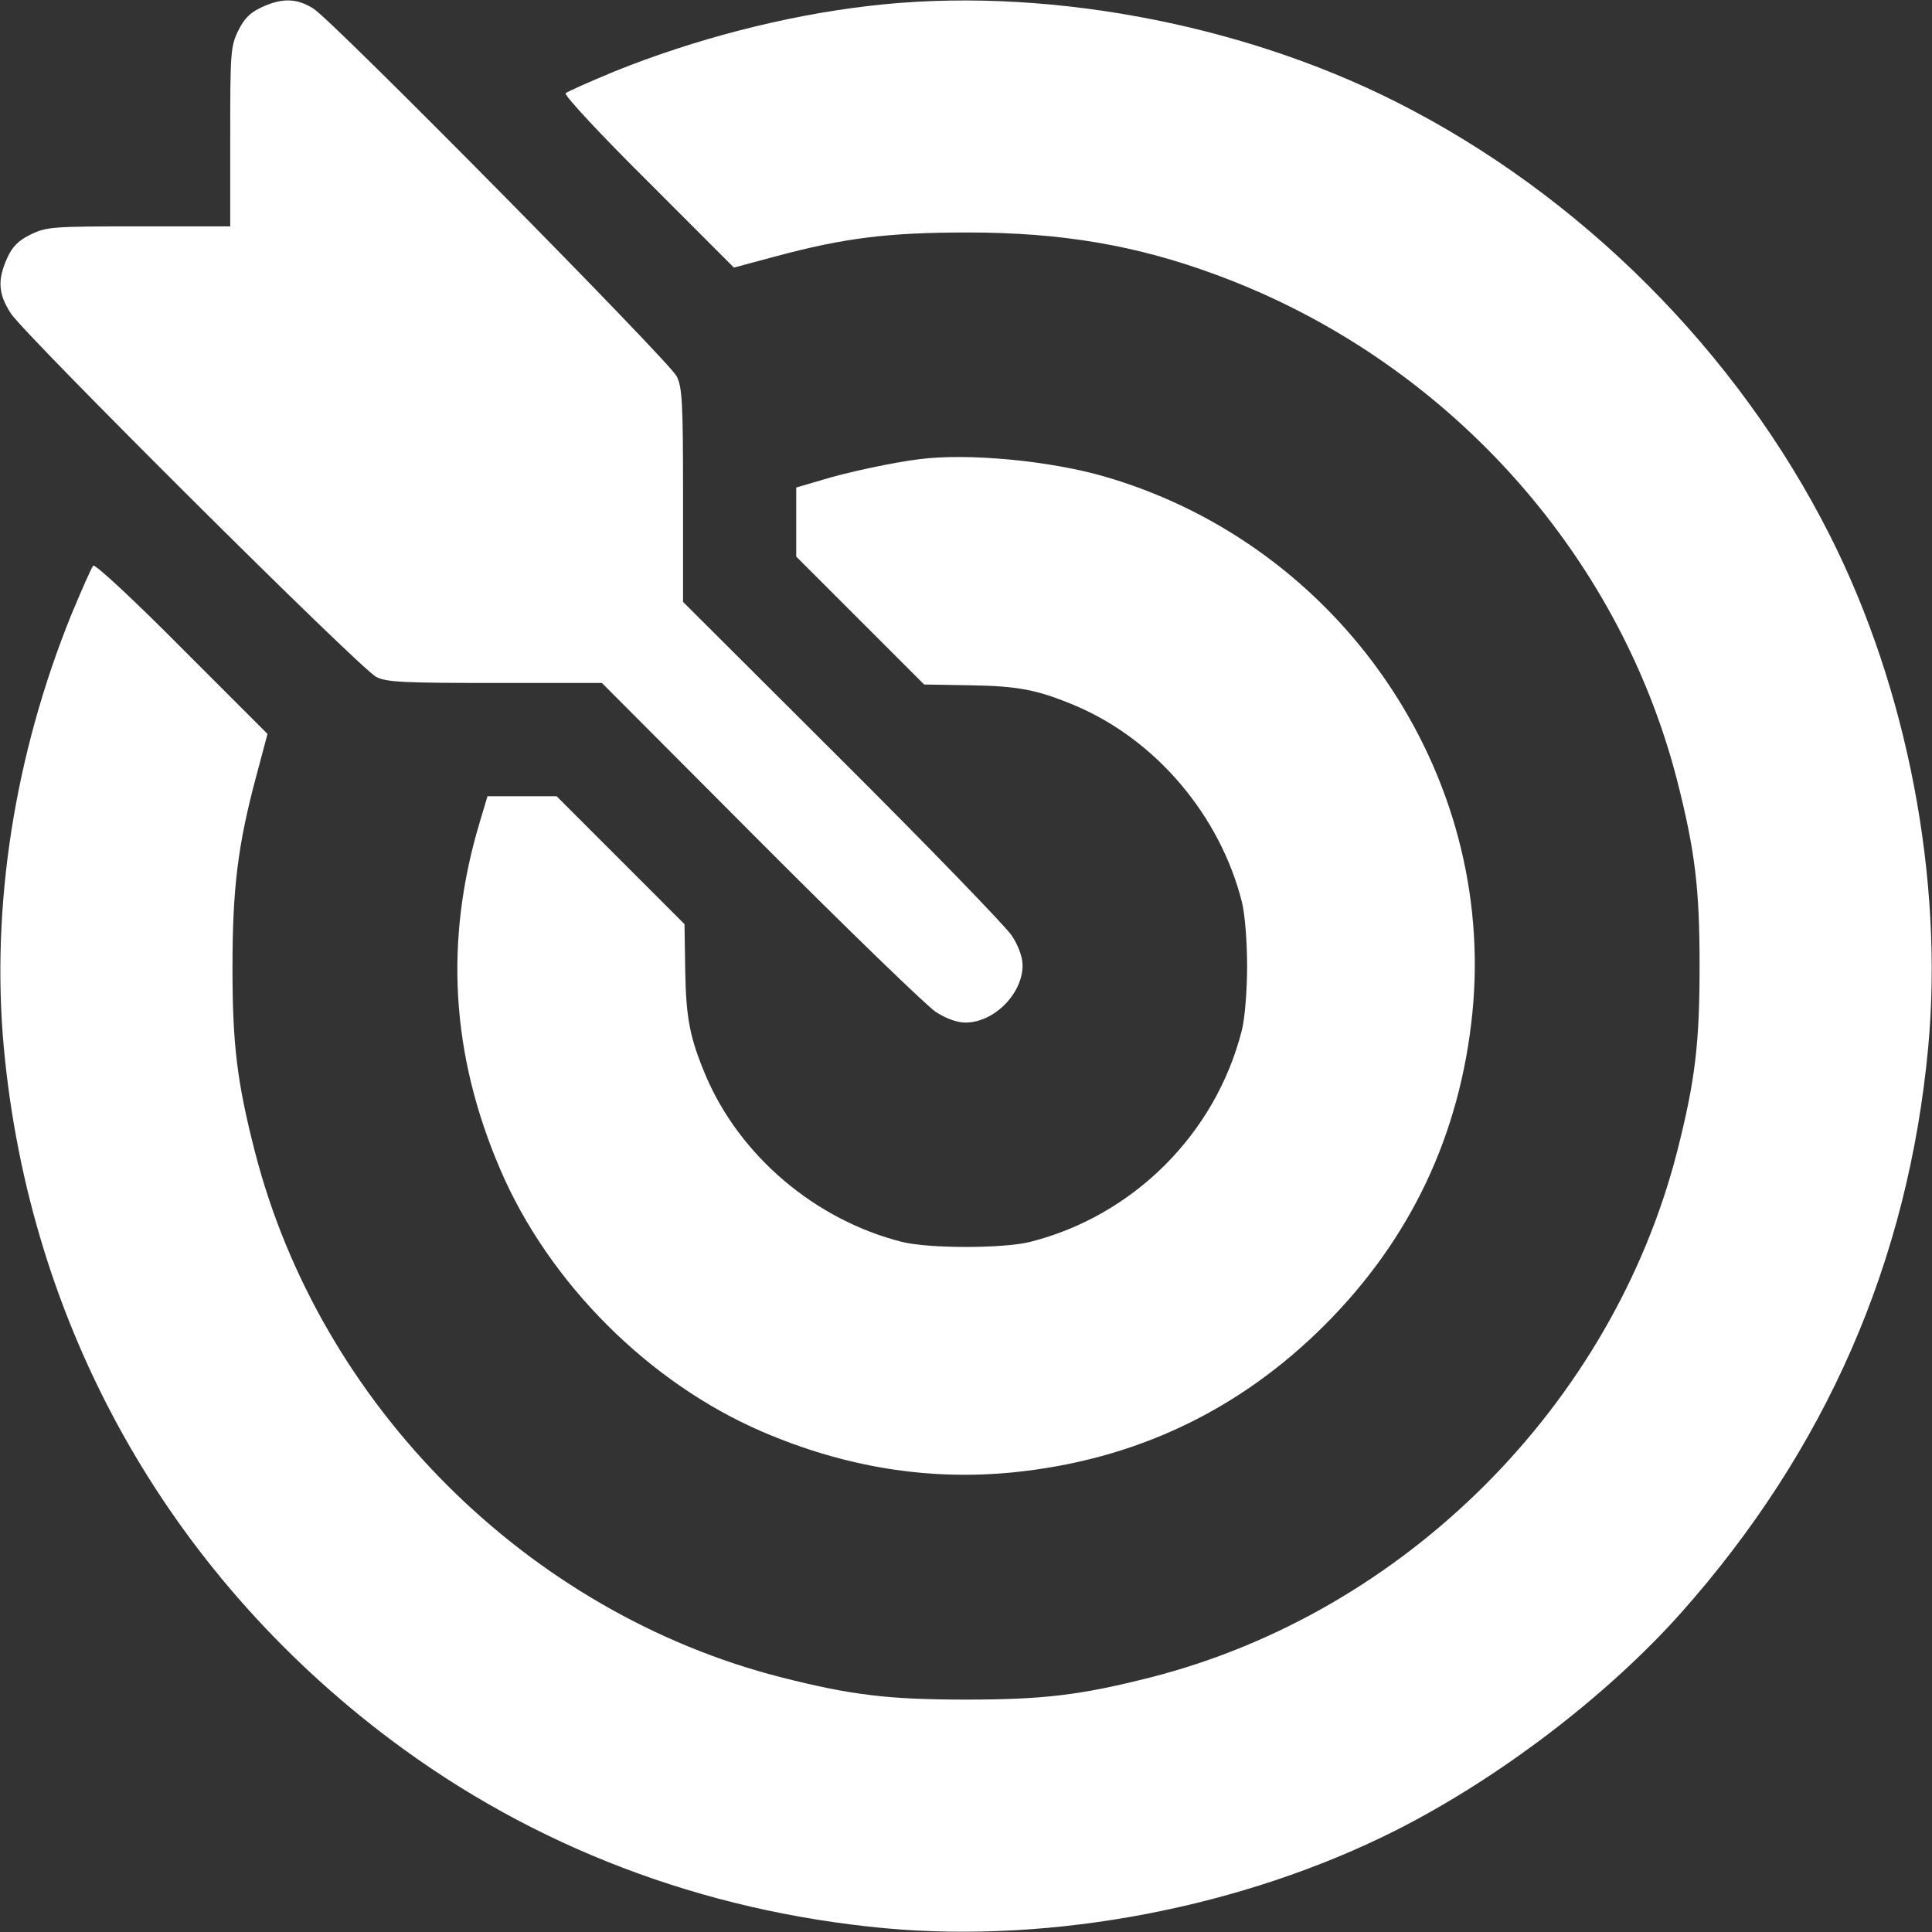
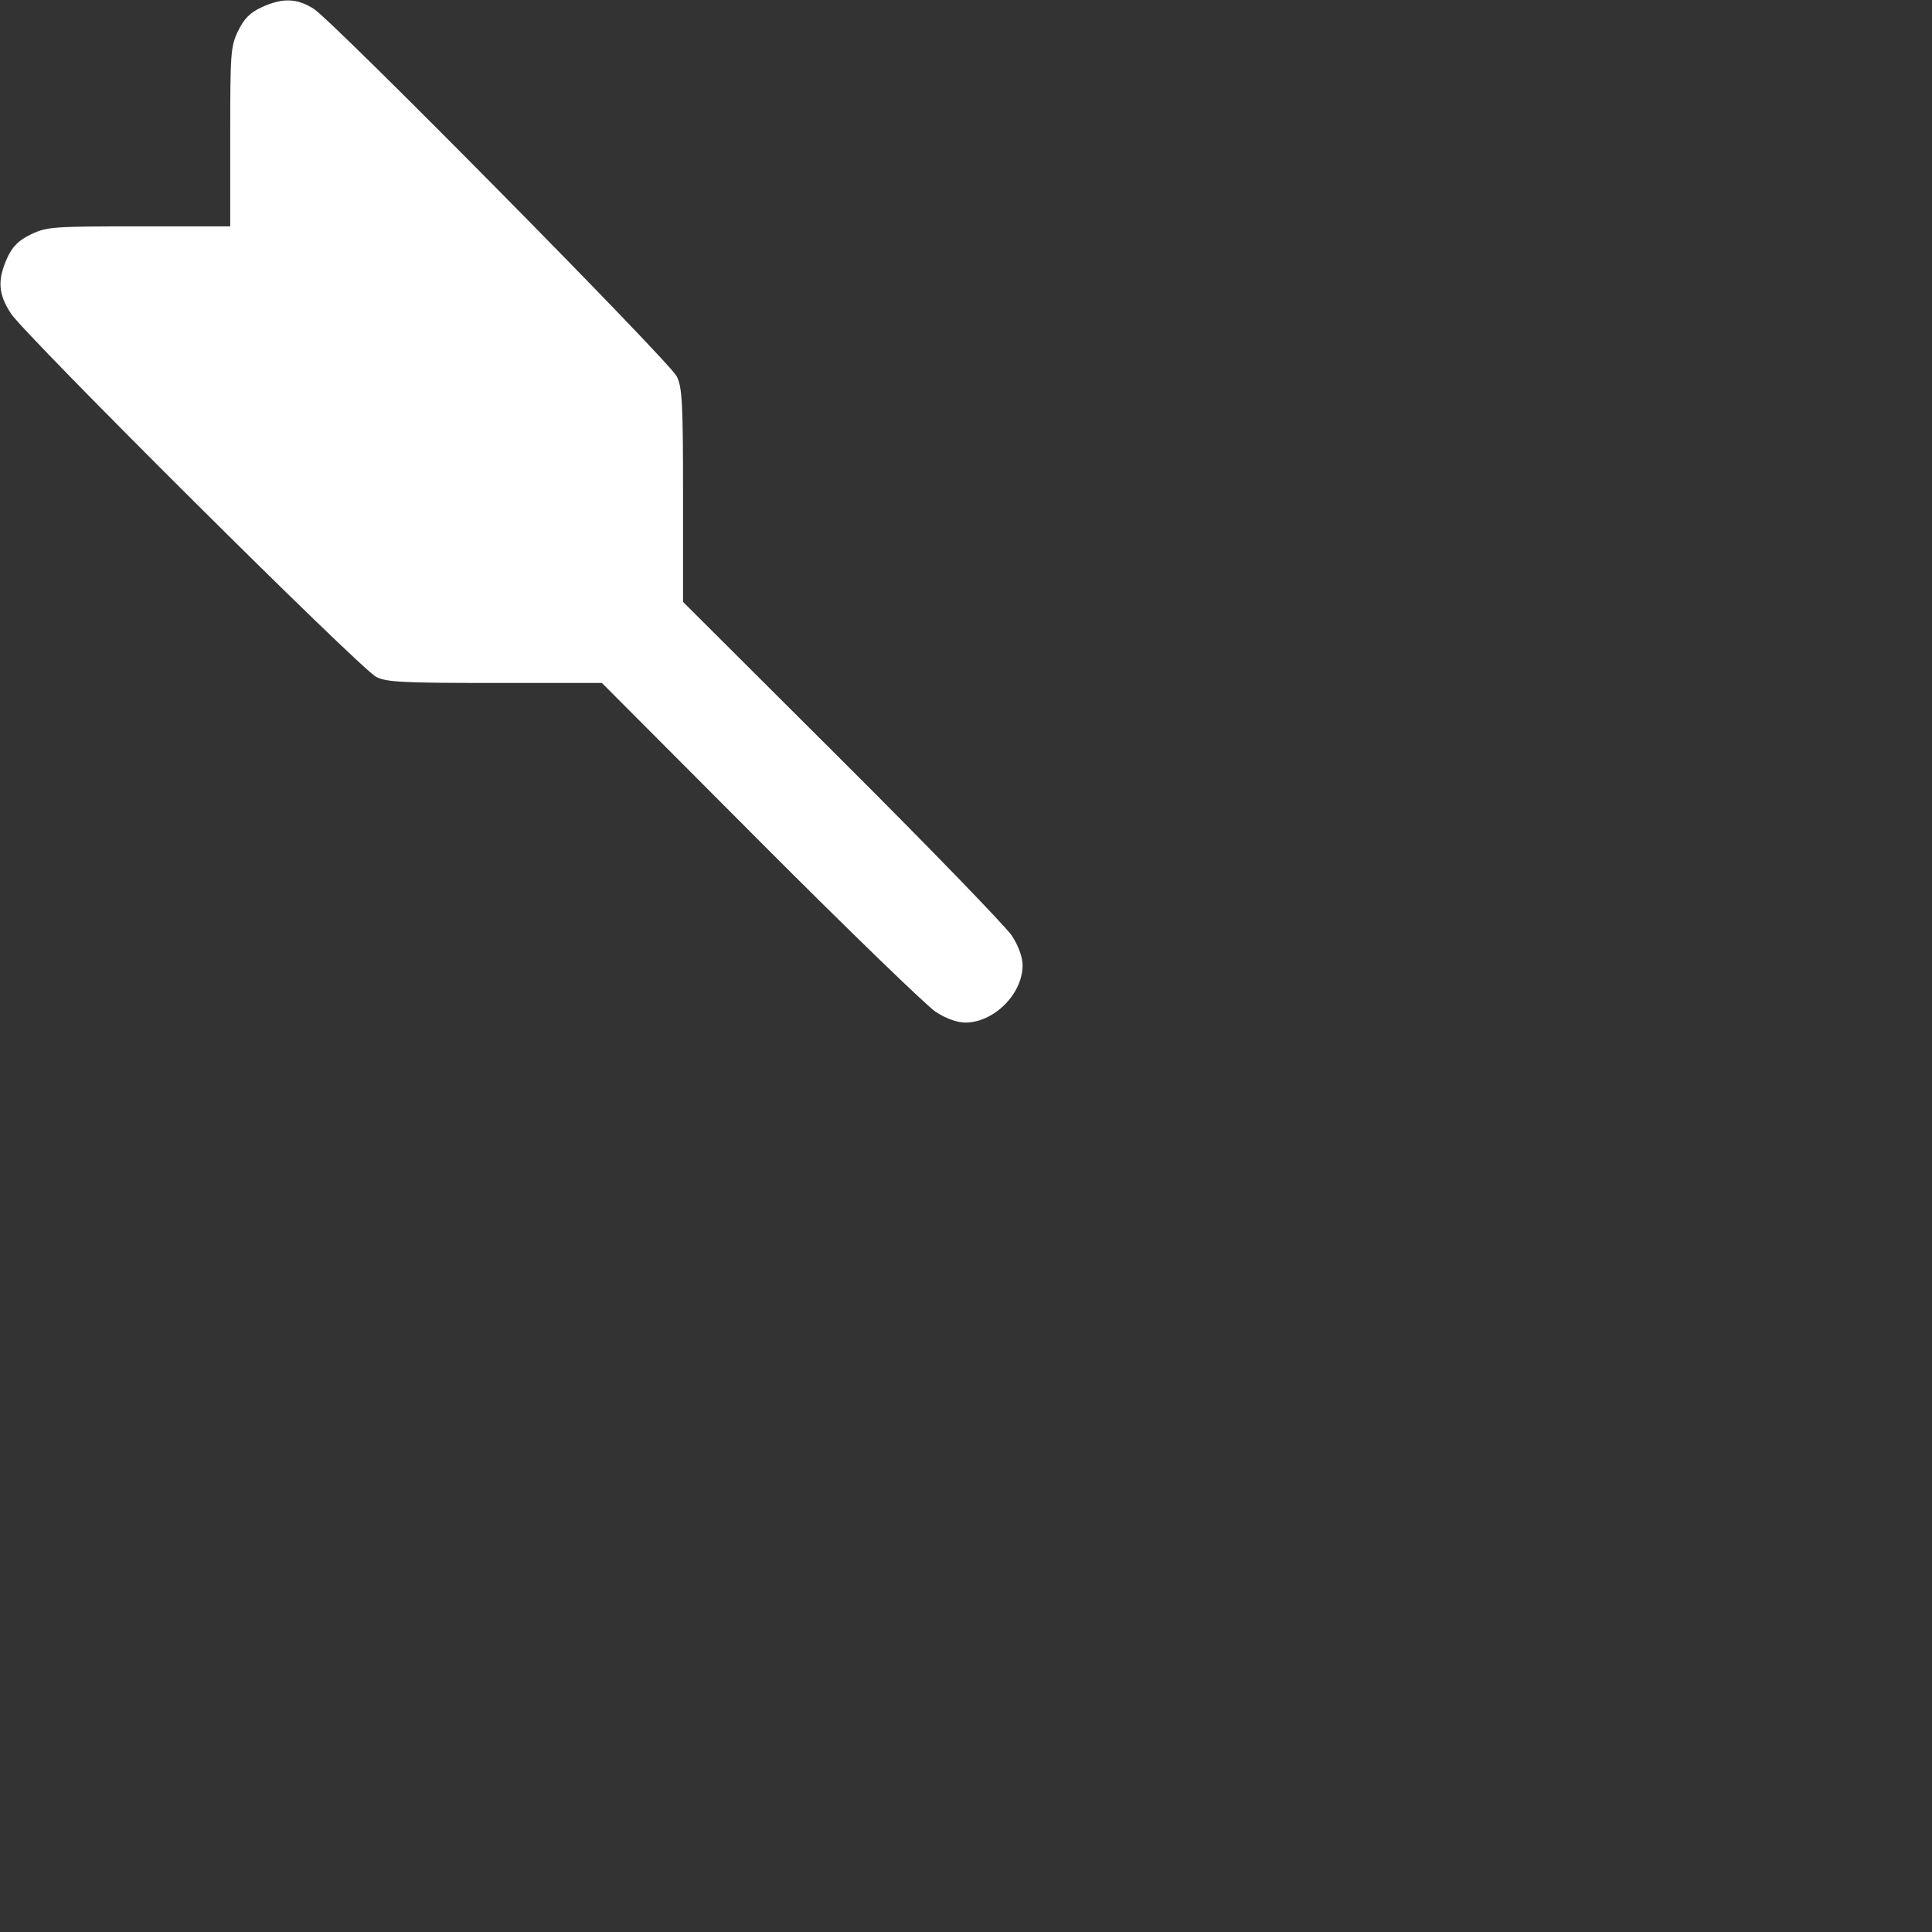
<svg xmlns="http://www.w3.org/2000/svg" width="24" height="24" viewBox="0 0 24 24" fill="none">
  <rect x="0" y="0" width="24" height="24" fill="#333333" stroke="none" />
  <g clip-path="url(#clip0_2034_319)">
    <path d="M3.253 0.089C3.108 0.155 3.033 0.23 2.958 0.384C2.864 0.577 2.86 0.661 2.86 1.702V2.812H1.725C0.661 2.812 0.581 2.817 0.385 2.911C0.23 2.986 0.155 3.061 0.089 3.206C-0.033 3.478 -0.023 3.652 0.136 3.895C0.314 4.167 4.477 8.311 4.674 8.409C4.8 8.475 5.025 8.484 6.15 8.484H7.477L9.445 10.458C10.528 11.545 11.508 12.492 11.62 12.567C11.747 12.652 11.892 12.703 11.991 12.703C12.347 12.703 12.703 12.347 12.703 11.991C12.703 11.892 12.652 11.747 12.567 11.62C12.492 11.508 11.545 10.528 10.458 9.445L8.485 7.477V6.15C8.485 5.006 8.475 4.805 8.405 4.673C8.311 4.486 4.125 0.248 3.895 0.108C3.689 -0.023 3.506 -0.028 3.253 0.089Z" fill="white" />
-     <path d="M10.781 0.075C9.741 0.197 8.625 0.488 7.636 0.886C7.322 1.017 7.045 1.139 7.027 1.158C7.003 1.181 7.467 1.678 8.053 2.259L9.117 3.324L9.623 3.188C10.495 2.953 11.039 2.888 12.024 2.888C13.186 2.888 14.123 3.047 15.117 3.417C17.939 4.458 20.105 6.844 20.836 9.703C21.056 10.57 21.113 11.03 21.113 12C21.113 12.97 21.056 13.43 20.836 14.297C20.03 17.452 17.452 20.03 14.297 20.836C13.43 21.056 12.97 21.113 12 21.113C11.03 21.113 10.57 21.056 9.703 20.836C6.548 20.03 3.97 17.452 3.164 14.297C2.944 13.439 2.888 12.97 2.888 12.024C2.888 11.039 2.953 10.495 3.188 9.624L3.323 9.117L2.259 8.053C1.678 7.467 1.181 7.003 1.158 7.027C1.139 7.045 1.017 7.322 0.886 7.636C0.178 9.384 -0.112 11.259 0.047 13.008C0.366 16.463 2.077 19.524 4.852 21.61C6.623 22.941 8.723 23.742 10.992 23.953C13.083 24.145 15.441 23.695 17.344 22.735C18.623 22.088 19.964 21.066 20.883 20.035C22.683 18.009 23.705 15.67 23.953 13.008C24.145 10.917 23.695 8.559 22.734 6.656C21.581 4.369 19.631 2.419 17.344 1.266C15.375 0.272 12.895 -0.178 10.781 0.075Z" fill="white" />
-     <path d="M11.414 5.705C11.109 5.742 10.509 5.869 10.209 5.963L9.891 6.056V6.488V6.914L10.683 7.706L11.48 8.503L12.056 8.513C12.647 8.522 12.89 8.569 13.359 8.766C14.362 9.192 15.155 10.13 15.427 11.203C15.464 11.348 15.492 11.695 15.492 12C15.492 12.305 15.464 12.652 15.427 12.797C15.103 14.081 14.081 15.103 12.797 15.427C12.464 15.511 11.536 15.511 11.203 15.427C10.13 15.155 9.192 14.363 8.766 13.36C8.569 12.891 8.522 12.647 8.512 12.056L8.503 11.48L7.706 10.683L6.914 9.891H6.487H6.056L5.962 10.205C5.517 11.681 5.601 13.102 6.216 14.531C6.82 15.938 8.062 17.18 9.469 17.785C10.491 18.225 11.531 18.394 12.576 18.291C14.091 18.141 15.389 17.527 16.458 16.458C17.526 15.389 18.14 14.091 18.291 12.577C18.586 9.6 16.65 6.778 13.739 5.925C13.059 5.724 12.023 5.625 11.414 5.705Z" fill="white" />
  </g>
  <defs>
    <clipPath id="clip0_2034_319">
      <rect width="24" height="24" fill="white" />
    </clipPath>
  </defs>
</svg>